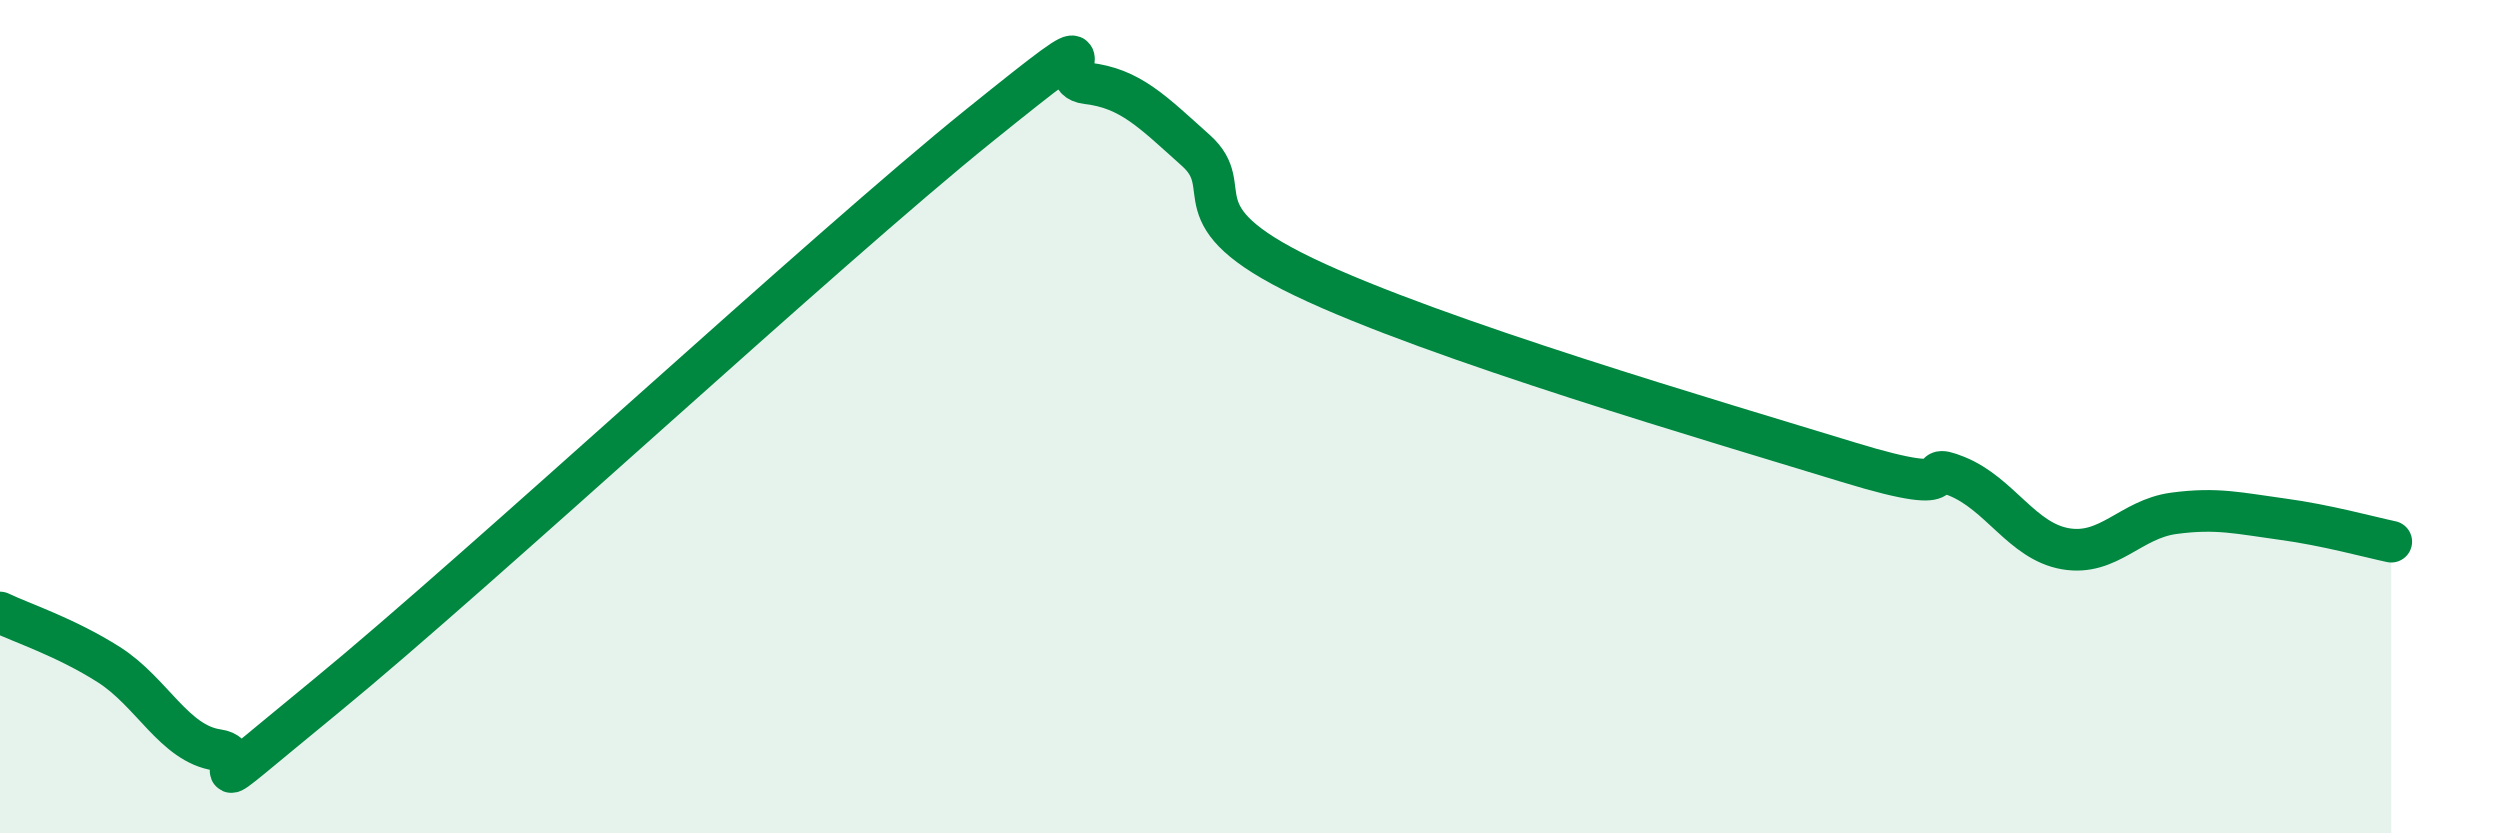
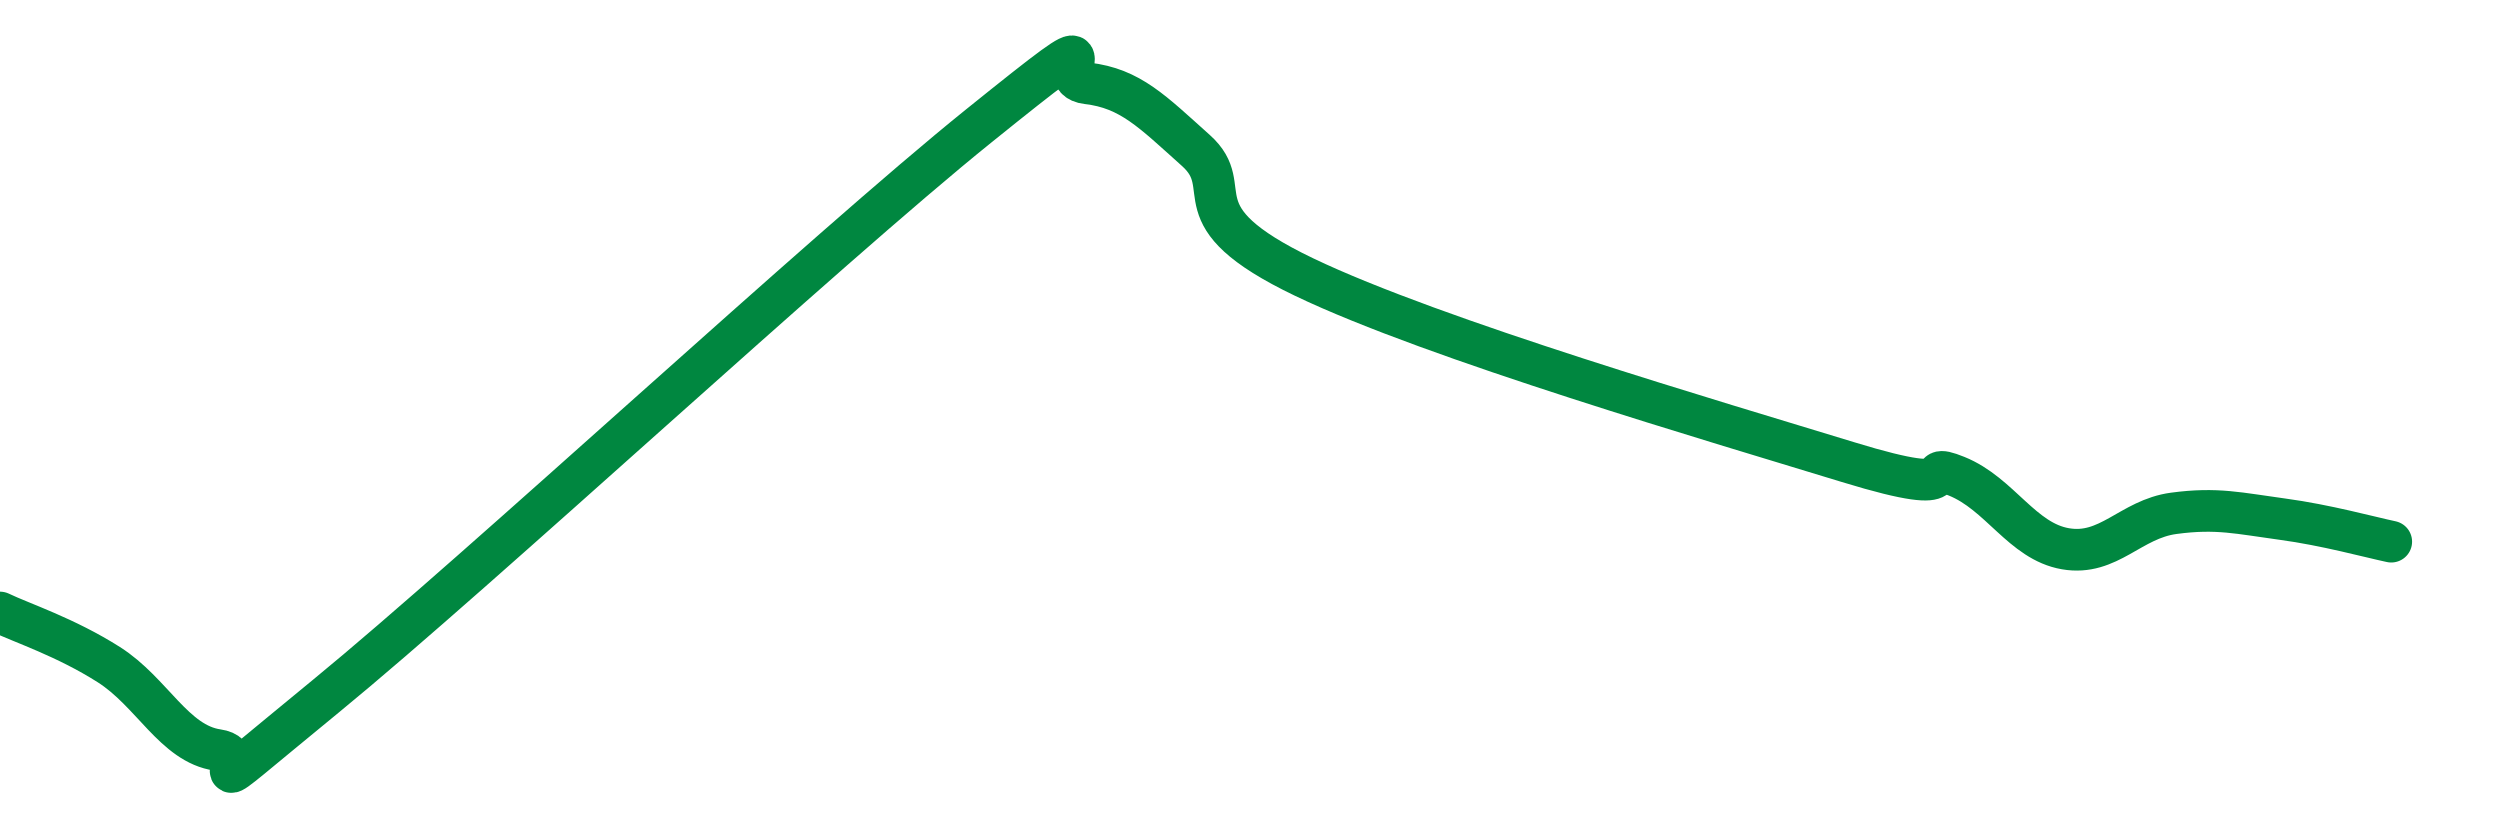
<svg xmlns="http://www.w3.org/2000/svg" width="60" height="20" viewBox="0 0 60 20">
-   <path d="M 0,14.7 C 0.52,14.95 1.57,15.29 2.61,15.95 C 3.65,16.61 4.18,17.85 5.22,18 C 6.26,18.15 4.18,19.69 7.83,16.7 C 11.48,13.71 19.83,5.97 23.48,3.03 C 27.13,0.09 25.05,1.88 26.09,2 C 27.13,2.12 27.66,2.68 28.7,3.61 C 29.74,4.54 28.17,5.15 31.3,6.65 C 34.43,8.15 41.22,10.13 44.35,11.09 C 47.48,12.05 45.92,11.01 46.96,11.43 C 48,11.85 48.53,12.99 49.57,13.17 C 50.61,13.35 51.13,12.46 52.17,12.32 C 53.21,12.18 53.74,12.32 54.78,12.46 C 55.82,12.6 56.87,12.89 57.39,13L57.39 20L0 20Z" fill="#008740" opacity="0.1" stroke-linecap="round" stroke-linejoin="round" />
  <path d="M 0,14.7 C 0.52,14.95 1.57,15.29 2.61,15.95 C 3.65,16.61 4.18,17.85 5.22,18 C 6.26,18.15 4.18,19.69 7.83,16.7 C 11.48,13.71 19.83,5.97 23.48,3.03 C 27.13,0.09 25.05,1.88 26.09,2 C 27.13,2.12 27.66,2.68 28.7,3.61 C 29.74,4.54 28.17,5.15 31.3,6.65 C 34.43,8.15 41.22,10.13 44.35,11.09 C 47.48,12.05 45.92,11.01 46.96,11.43 C 48,11.85 48.53,12.99 49.57,13.17 C 50.61,13.35 51.13,12.46 52.17,12.32 C 53.21,12.18 53.74,12.32 54.78,12.46 C 55.82,12.6 56.87,12.89 57.39,13" stroke="#008740" stroke-width="1" fill="none" stroke-linecap="round" stroke-linejoin="round" />
</svg>